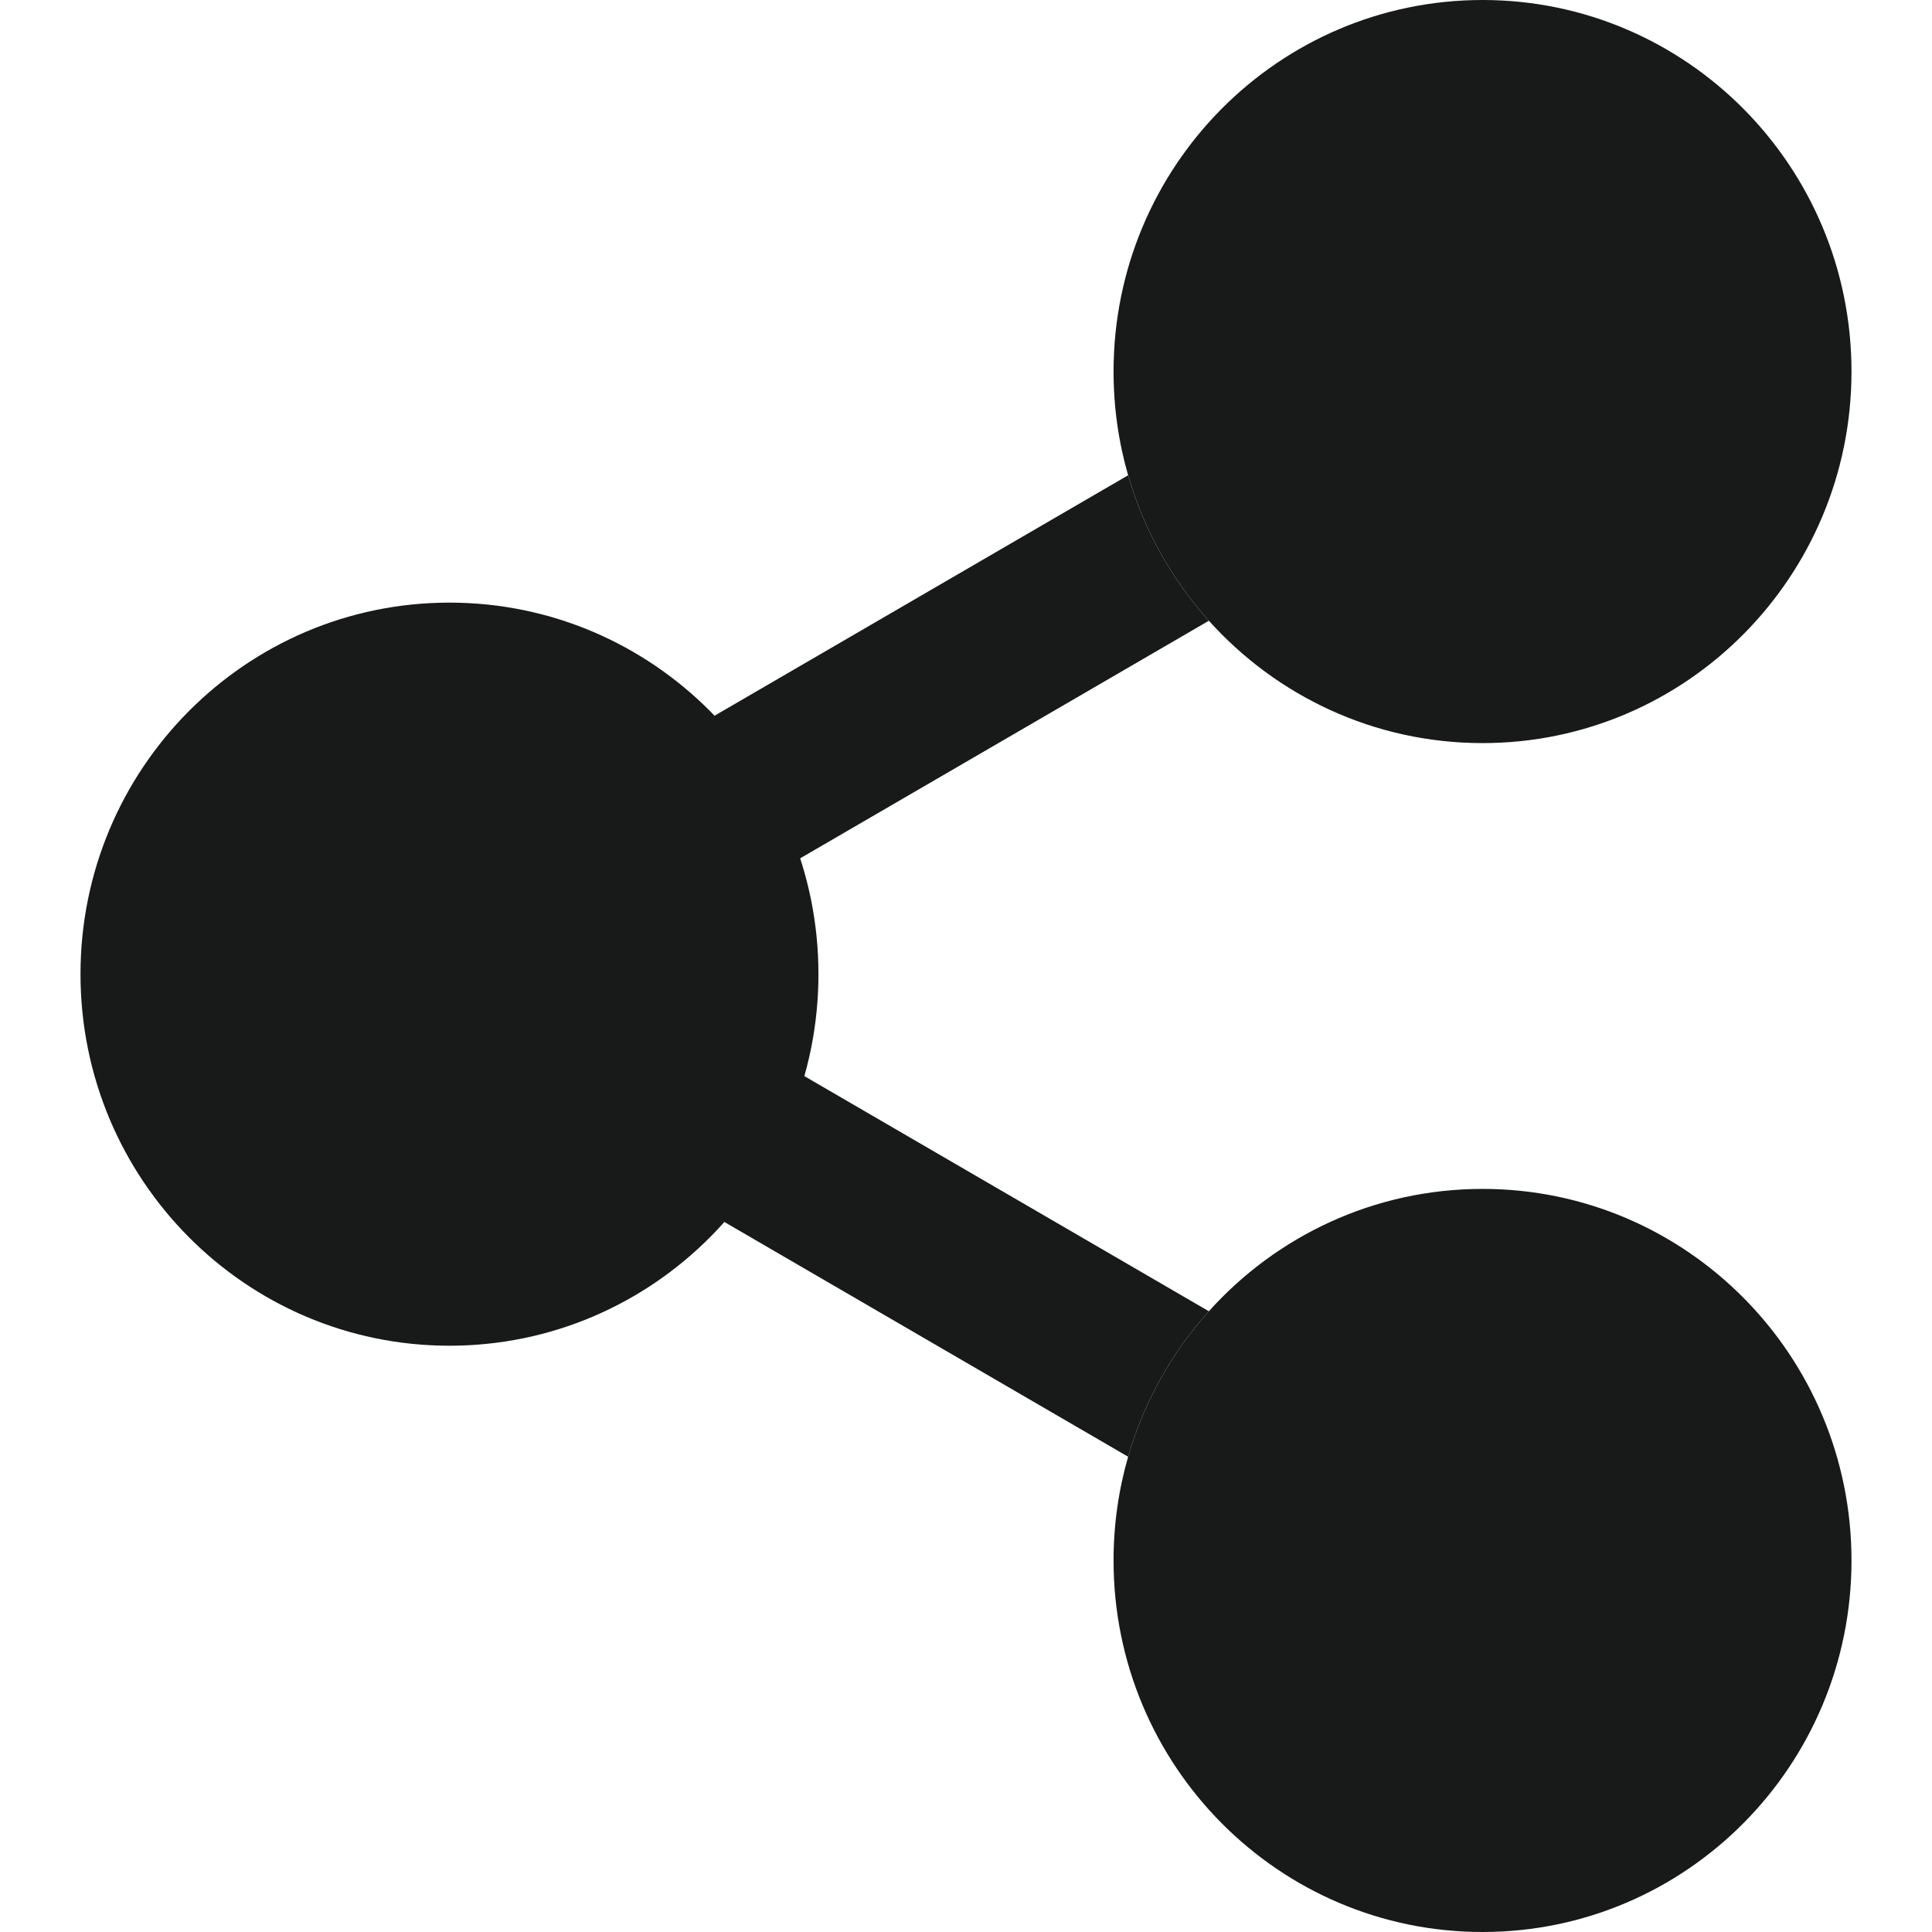
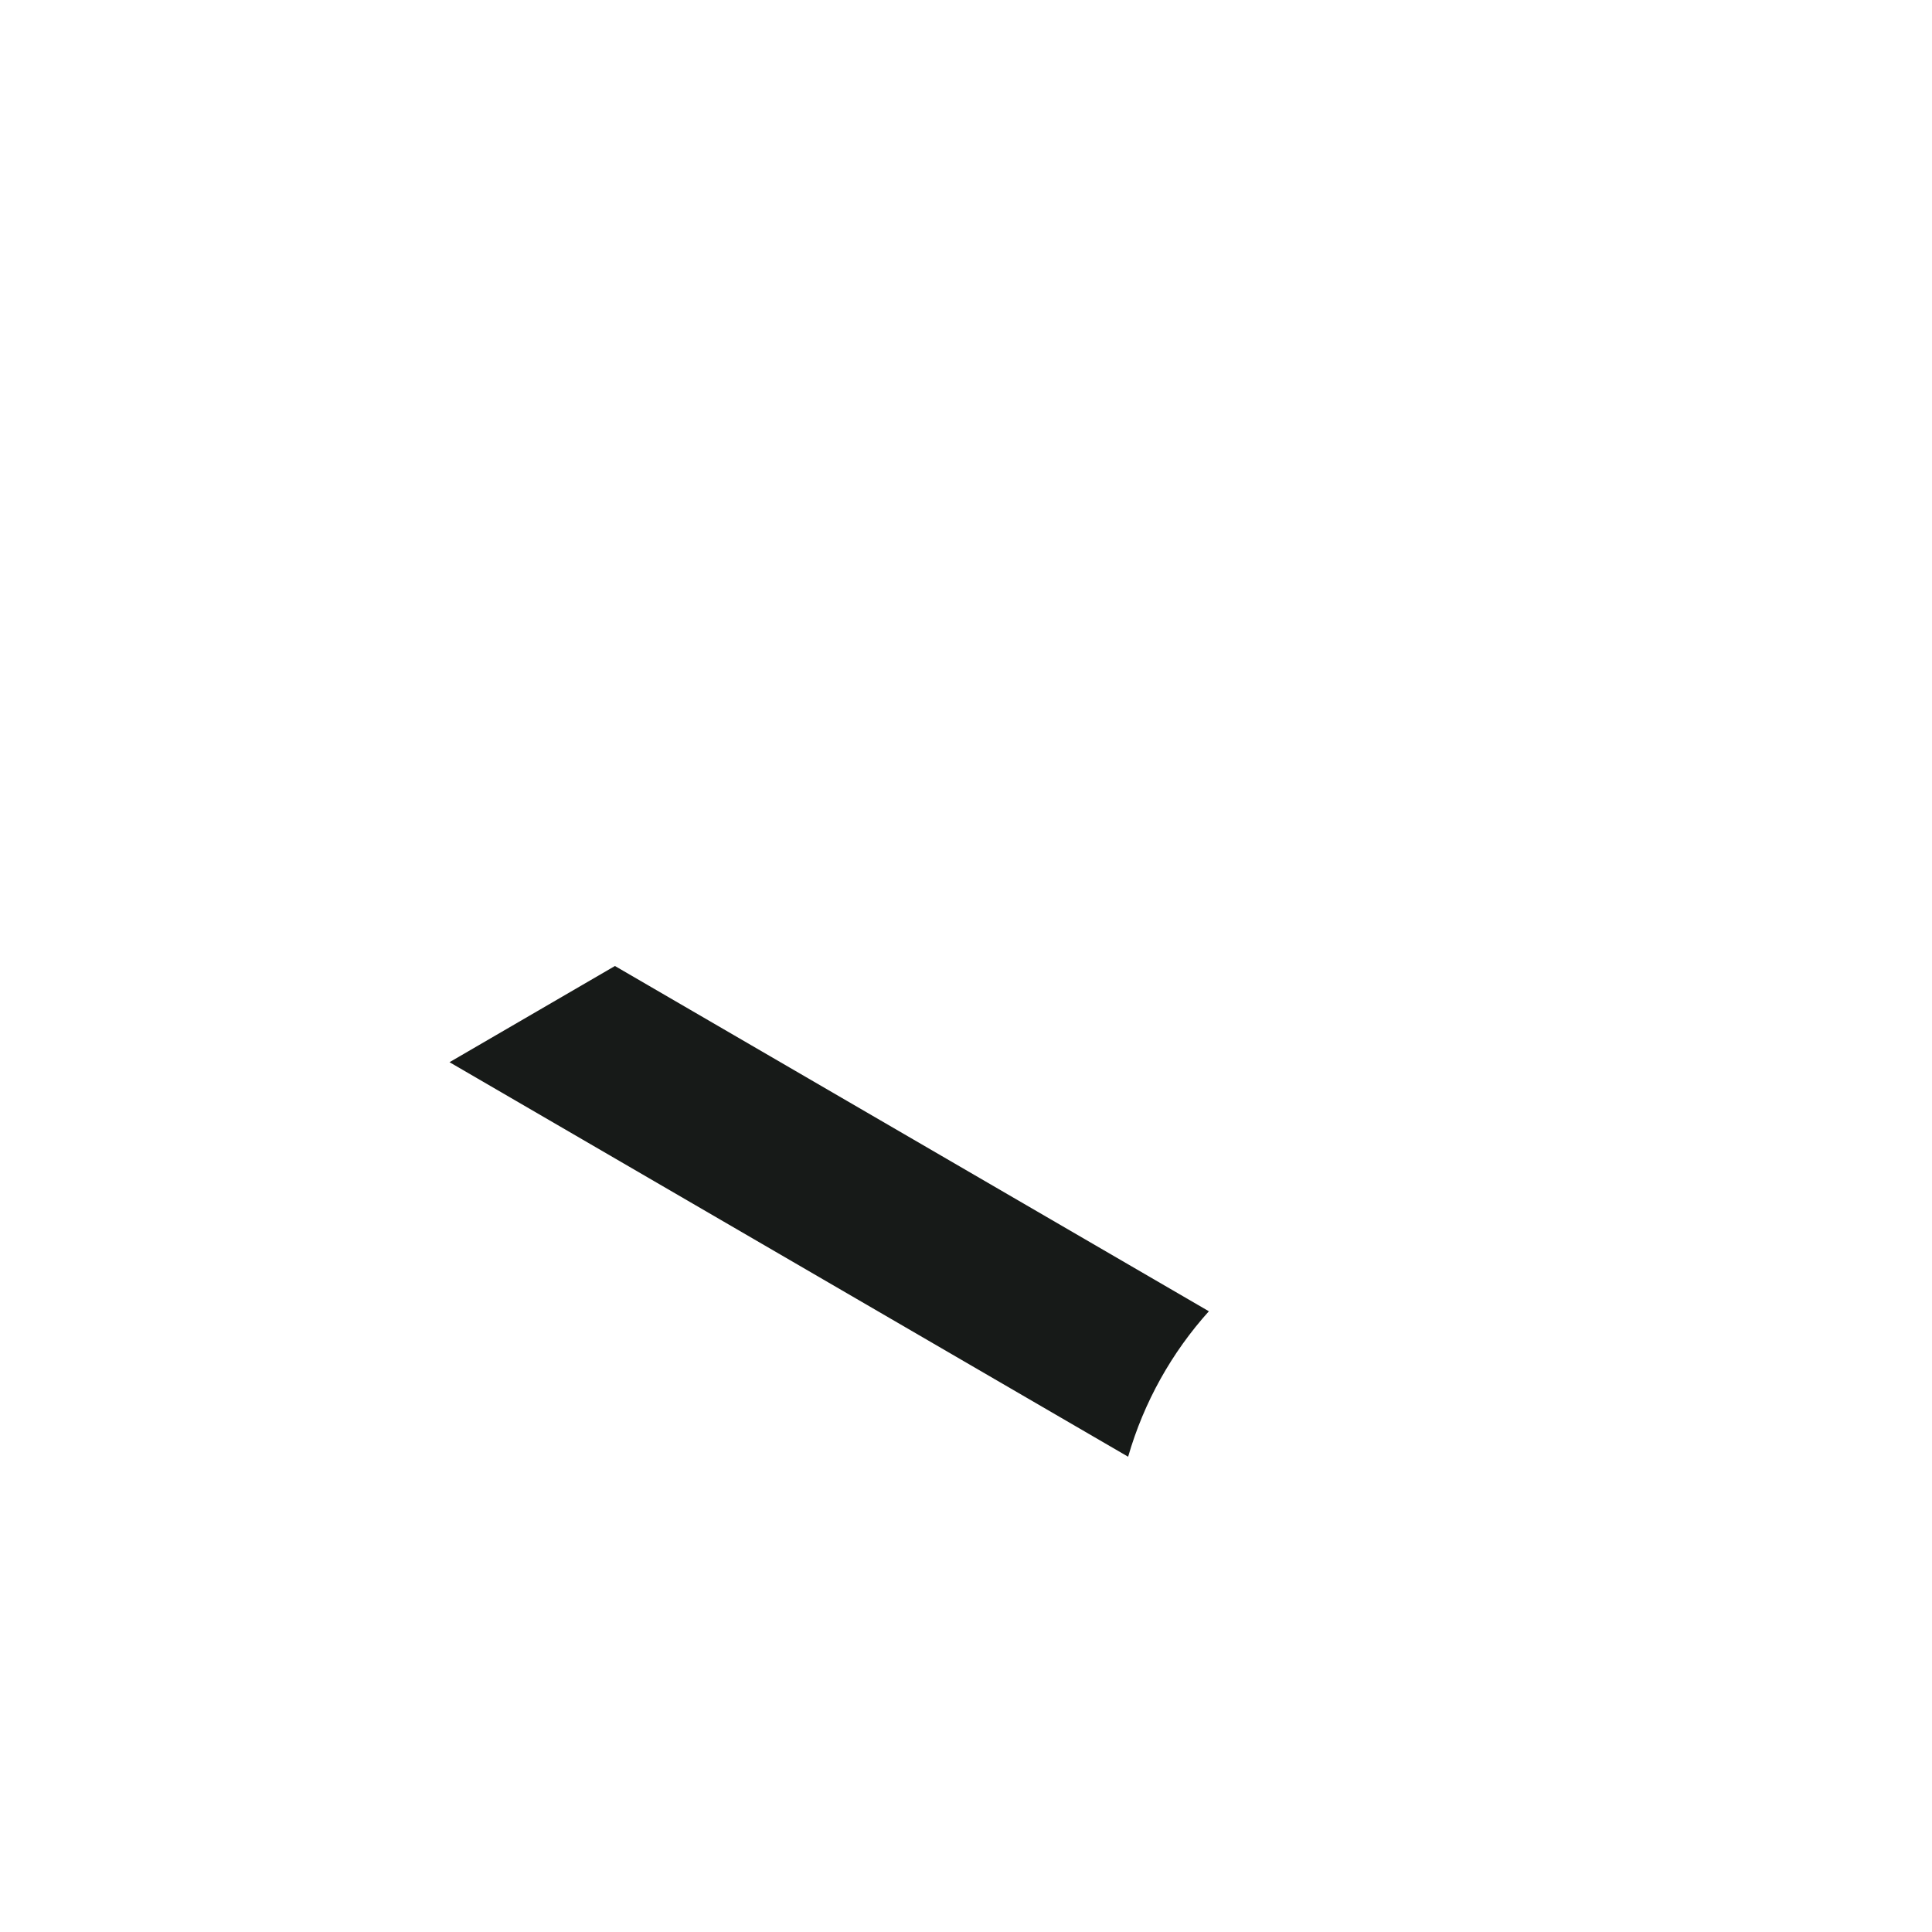
<svg xmlns="http://www.w3.org/2000/svg" width="24" height="24" viewBox="0 0 24 24" fill="none">
-   <path d="M10.167 12.101C10.167 14.65 8.115 16.717 5.583 16.717C3.052 16.717 1 14.65 1 12.101C1 9.552 3.052 7.486 5.583 7.486C8.115 7.486 10.167 9.552 10.167 12.101Z" fill="#171A18" />
-   <path d="M23 19.385C23 21.934 20.948 24 18.417 24C15.885 24 13.833 21.934 13.833 19.385C13.833 18.938 13.896 18.505 14.014 18.096C14.21 17.416 14.557 16.8 15.017 16.289C15.855 15.356 17.068 14.769 18.417 14.769C20.948 14.769 23 16.836 23 19.385Z" fill="#171A18" />
-   <path d="M23 4.615C23 7.164 20.948 9.231 18.417 9.231C17.068 9.231 15.856 8.644 15.017 7.711C14.557 7.2 14.21 6.584 14.014 5.904C13.896 5.495 13.833 5.062 13.833 4.615C13.833 2.066 15.885 0 18.417 0C20.948 0 23 2.066 23 4.615Z" fill="#171A18" />
-   <path d="M15.017 7.711C14.557 7.2 14.21 6.584 14.014 5.904L5.584 10.805L7.639 12L15.017 7.711Z" fill="#171A18" />
-   <path d="M5.584 13.195L7.639 12L5.584 10.805L3.528 12L5.584 13.195Z" fill="#171A18" />
  <path d="M14.014 18.096C14.21 17.416 14.557 16.8 15.017 16.289L7.639 12L5.584 13.195L14.014 18.096Z" fill="#171A18" />
</svg>